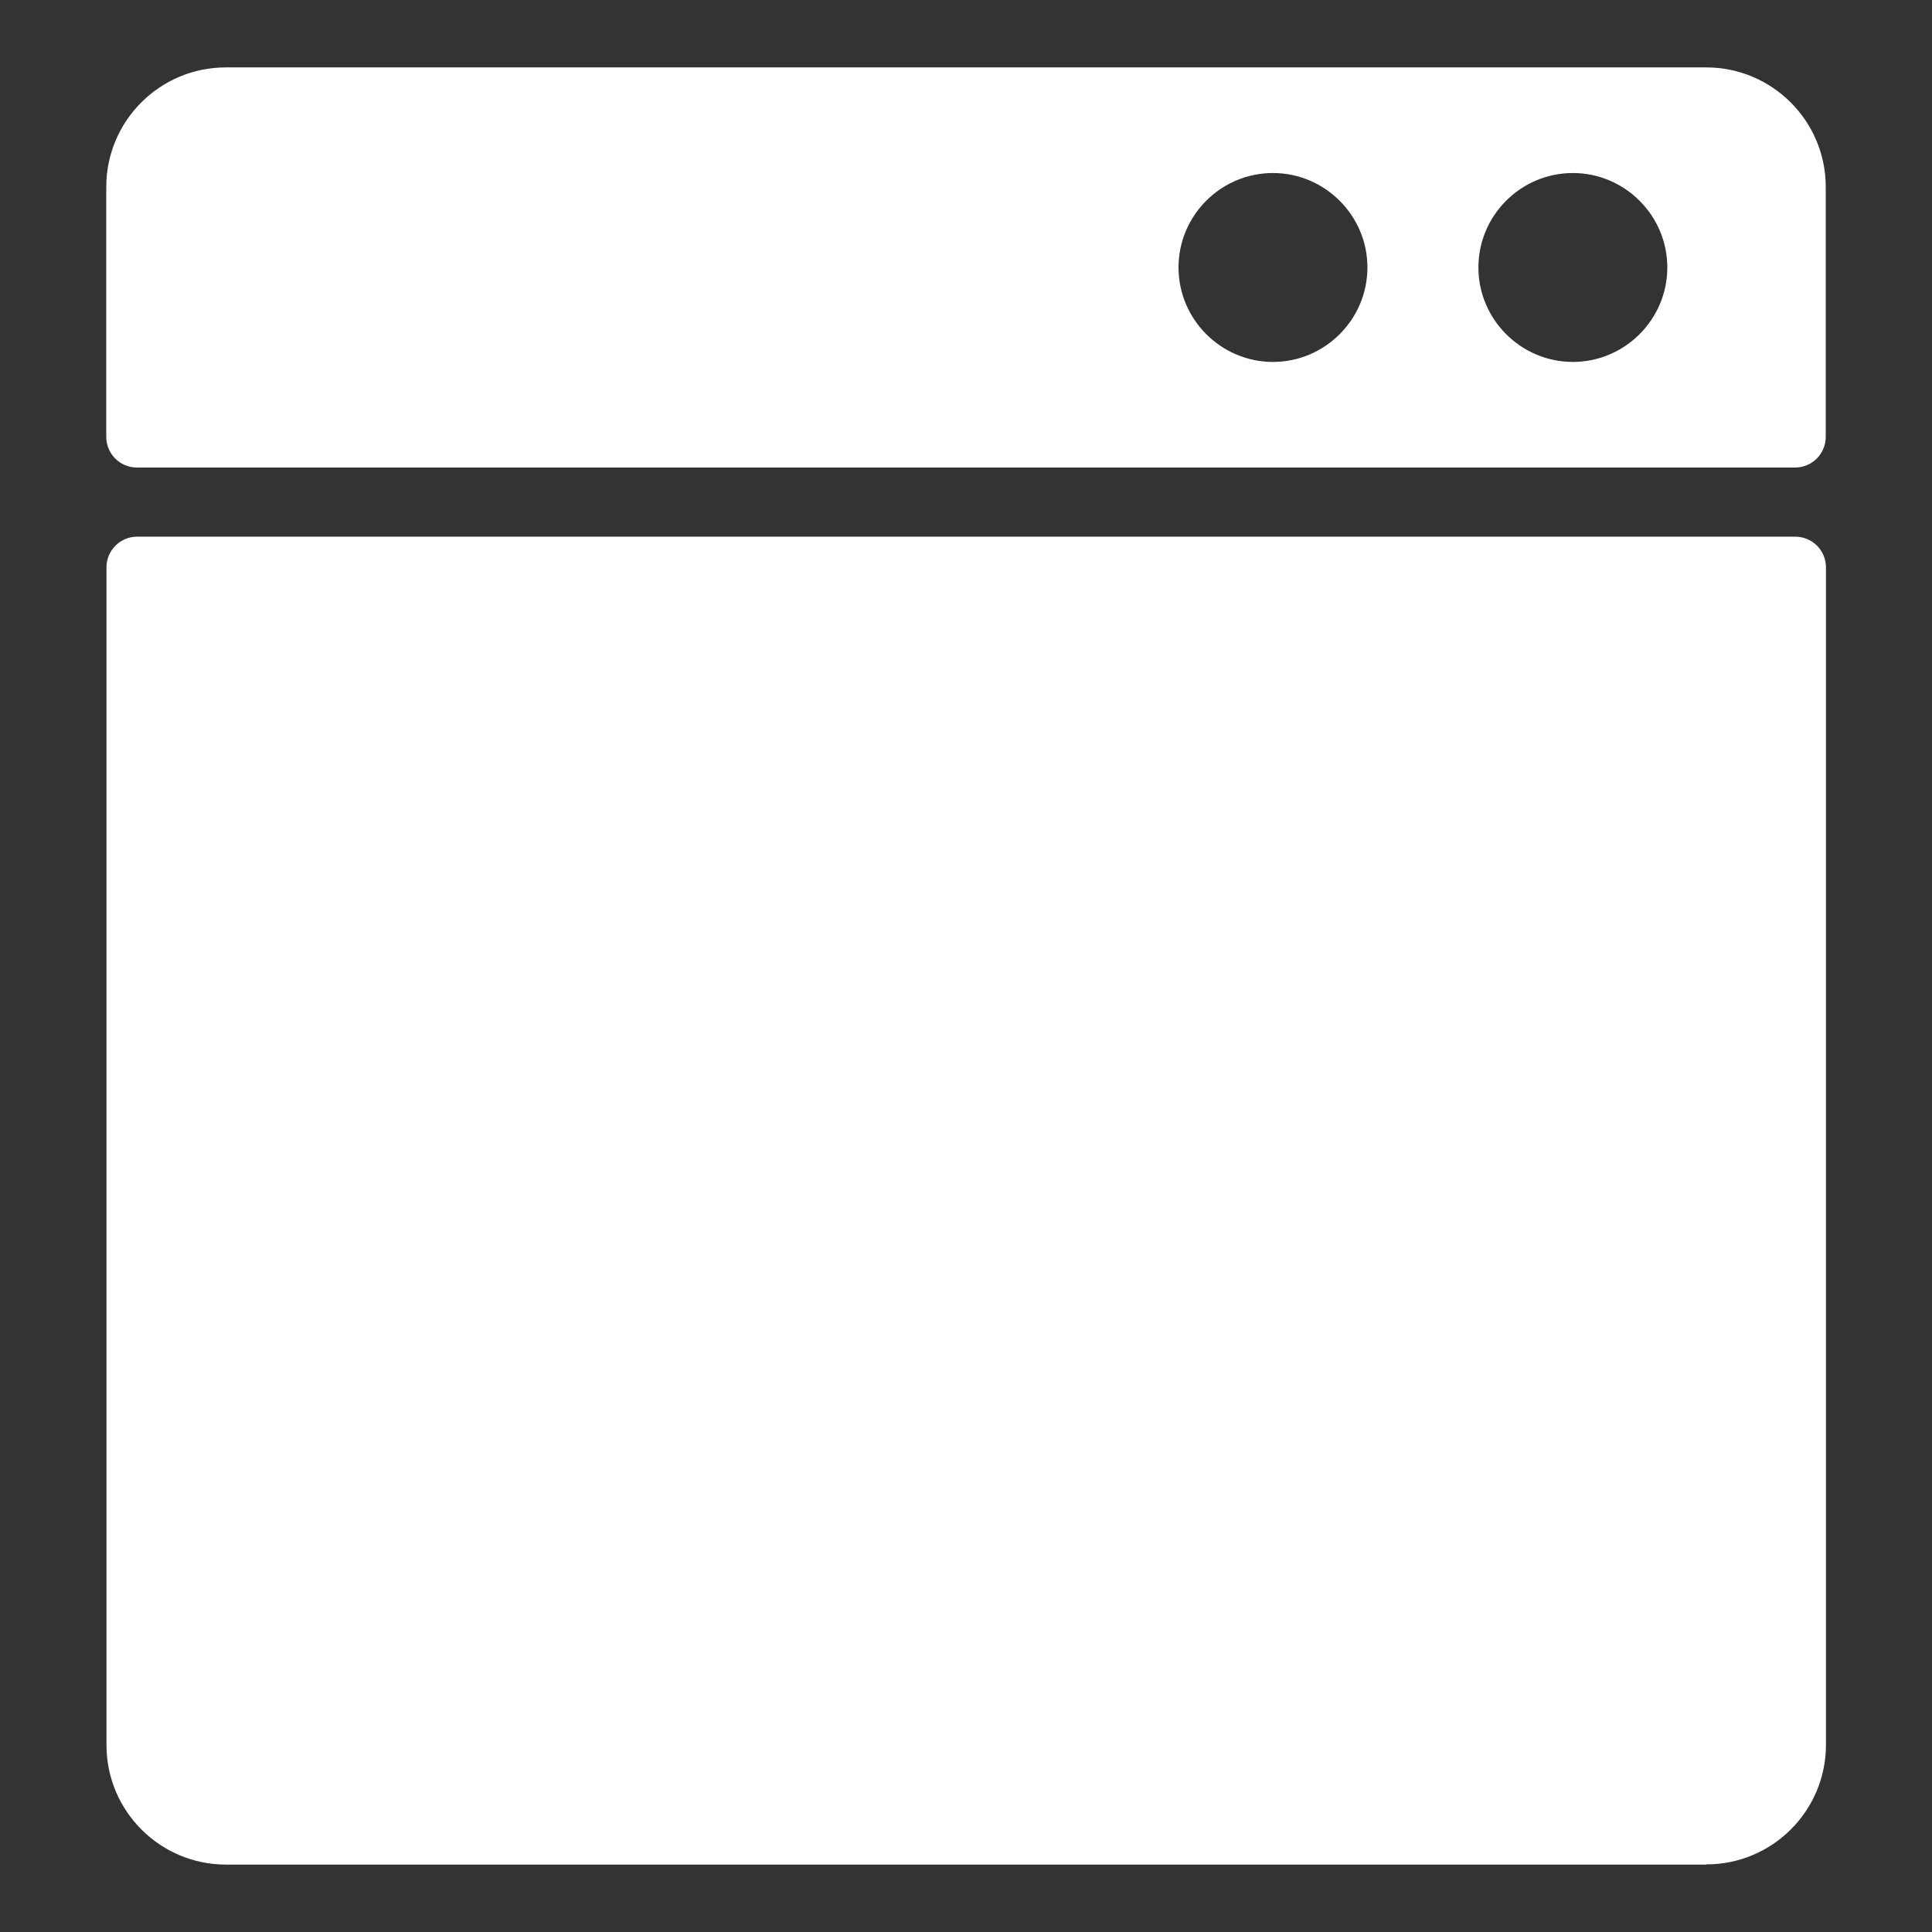
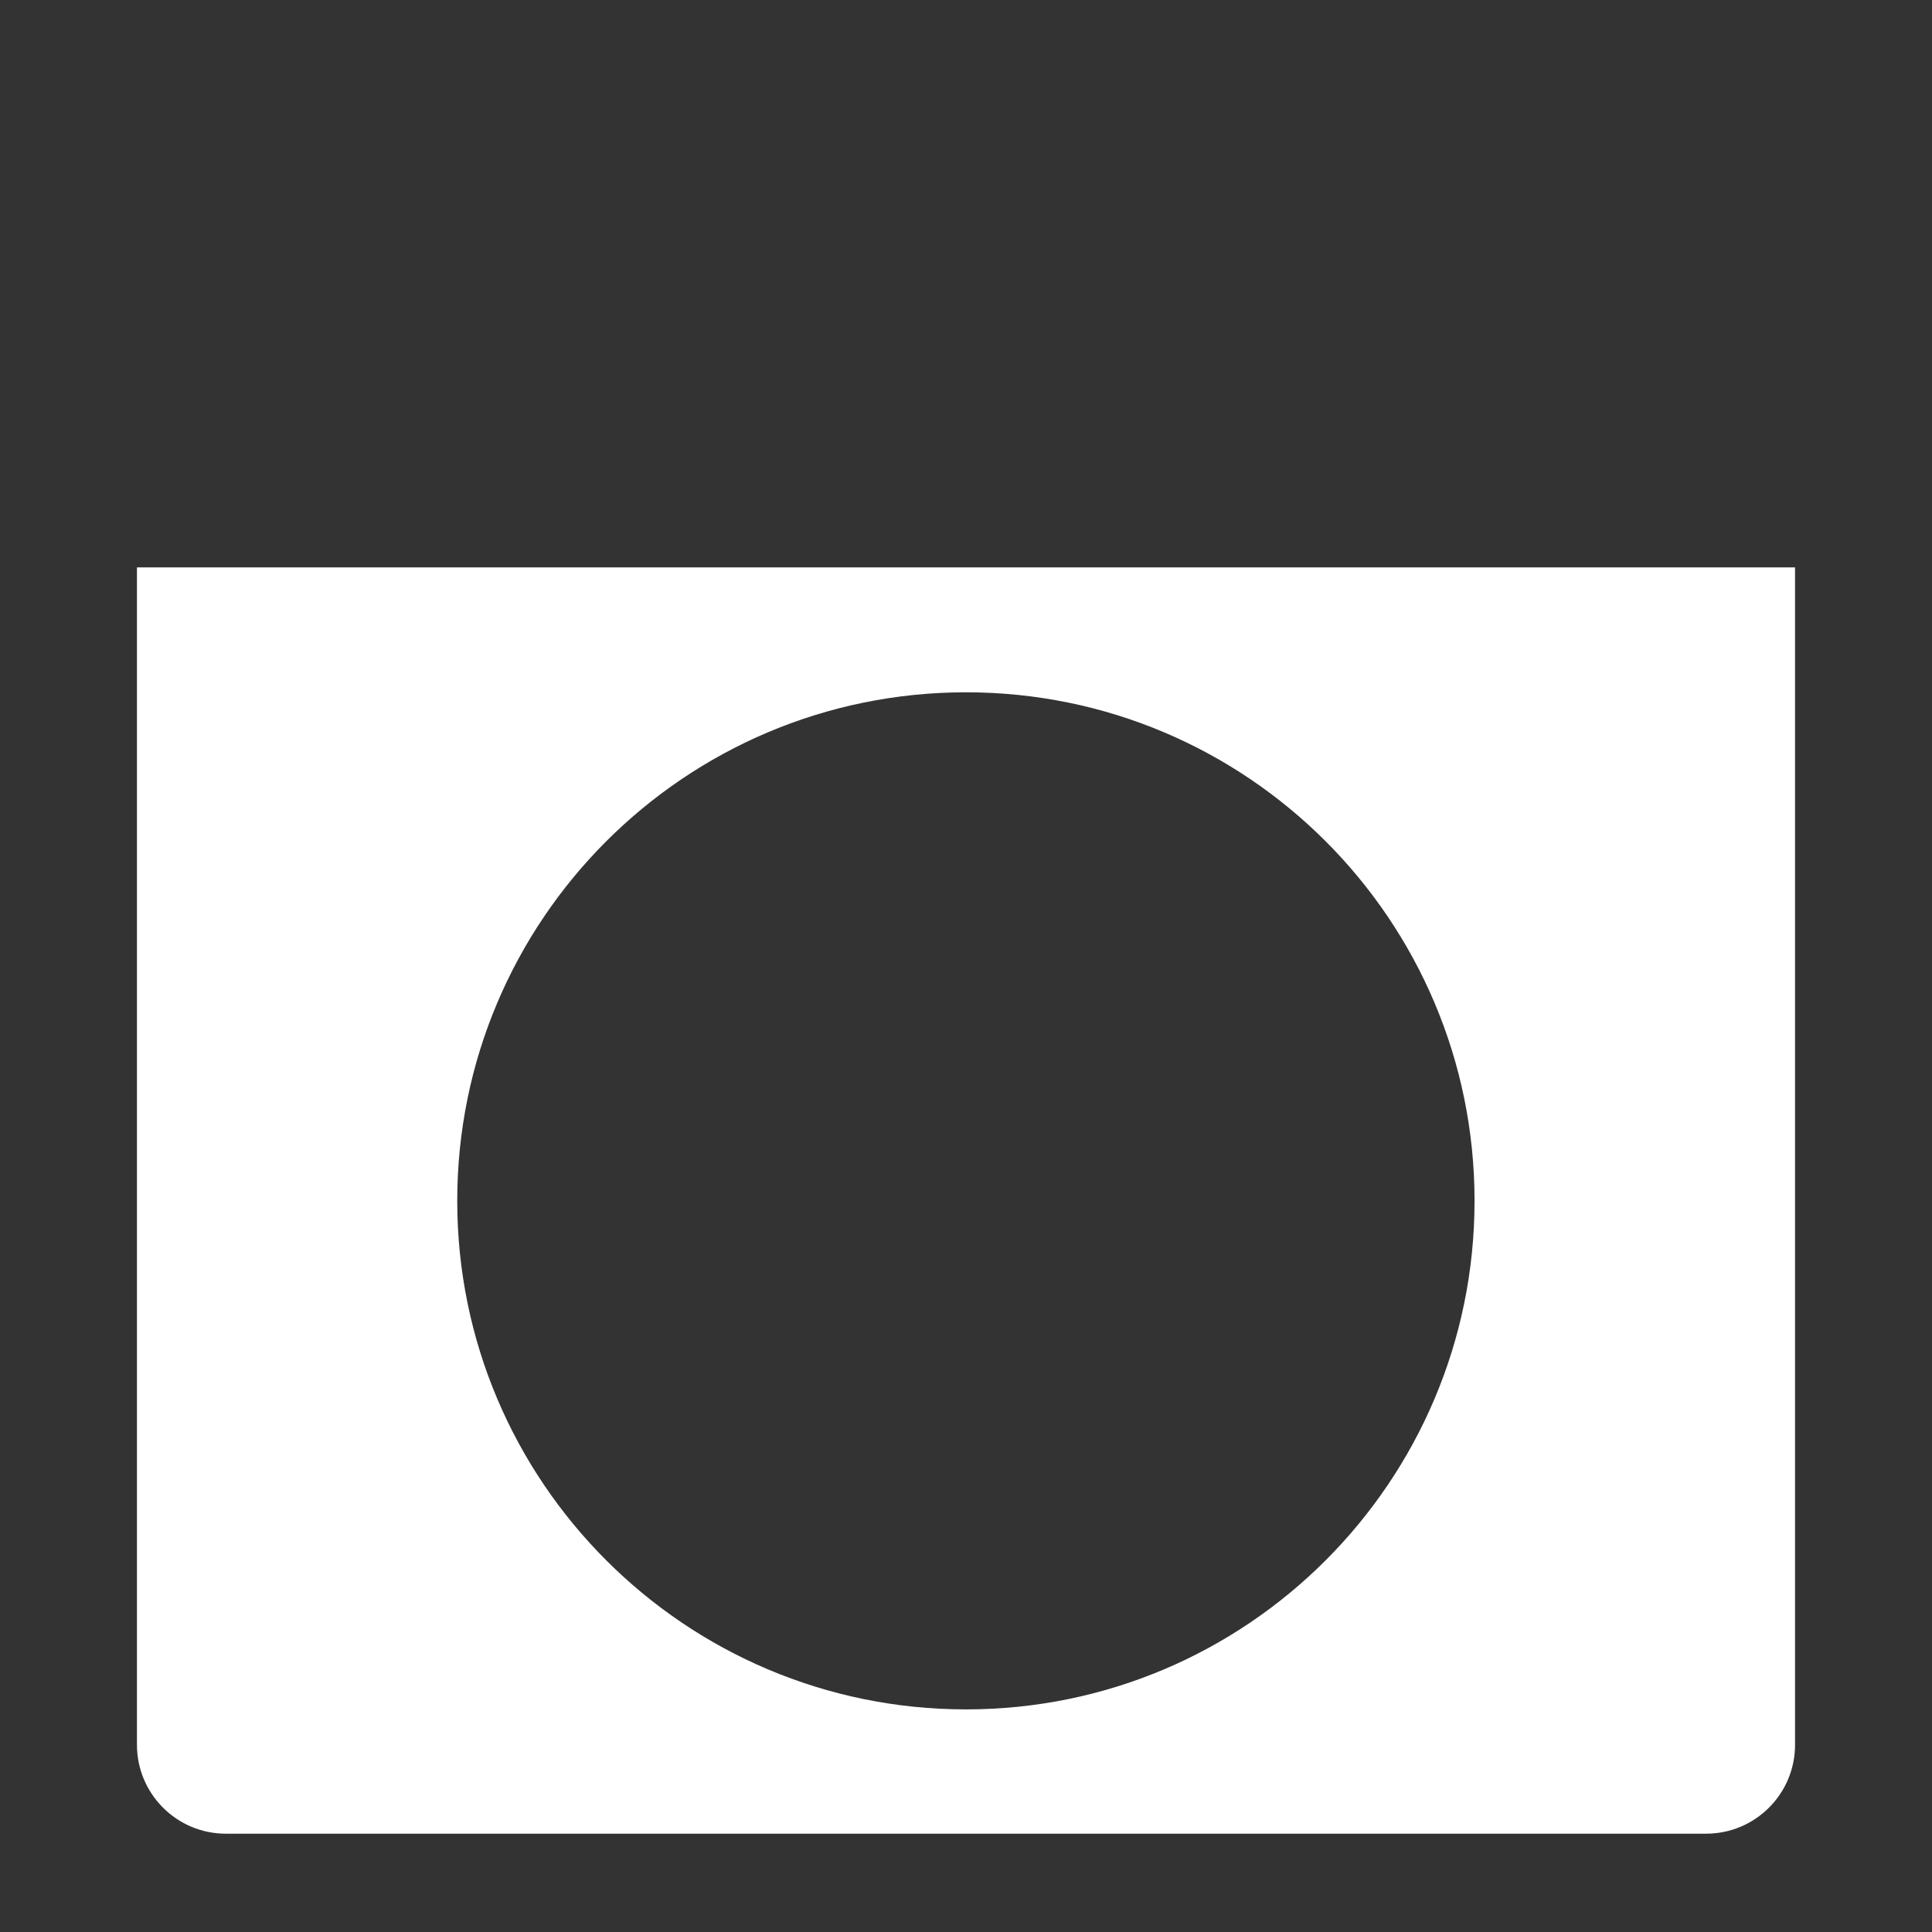
<svg xmlns="http://www.w3.org/2000/svg" id="Capa_1" data-name="Capa 1" viewBox="0 0 90 90">
  <rect x="0" y="0" width="90" height="90" fill="#333333" stroke="none" />
  <defs>
    <style>      .cls-1 {        fill: #fff;      }    </style>
  </defs>
-   <path class="cls-1" d="M79.47,4.57H10.53c-2.28,0-4.14,1.85-4.14,4.14v11.64h77.24v-11.64c0-2.28-1.85-4.14-4.14-4.14h-.01ZM59.3,18.3c-3.23,0-5.83-2.6-5.83-5.83s2.6-5.83,5.83-5.83,5.83,2.6,5.83,5.83-2.6,5.83-5.83,5.83ZM73.27,18.3c-3.23,0-5.83-2.6-5.83-5.83s2.6-5.83,5.83-5.83,5.83,2.6,5.83,5.83-2.6,5.83-5.83,5.83Z" />
-   <path class="cls-1" d="M83.63,21.78H6.38c-.79,0-1.43-.64-1.43-1.43v-11.64c0-3.07,2.49-5.57,5.57-5.57h68.96c3.07,0,5.57,2.49,5.57,5.57v11.64c0,.79-.64,1.43-1.43,1.43h.01ZM76.56,18.92h5.62v-10.22c0-1.49-1.22-2.71-2.71-2.71h-2.91c2.35,1.2,3.96,3.65,3.96,6.47s-1.61,5.26-3.96,6.47h0ZM62.59,18.92h7.37c-1.78-.91-3.14-2.54-3.69-4.49-.55,1.96-1.91,3.59-3.69,4.49h0ZM7.8,18.92h48.19c-2.35-1.2-3.96-3.65-3.96-6.47s1.61-5.26,3.96-6.47H10.53c-1.49,0-2.71,1.22-2.71,2.71v10.22h-.01ZM73.27,8.06c-2.43,0-4.4,1.98-4.4,4.4s1.98,4.4,4.4,4.4,4.4-1.98,4.4-4.4-1.98-4.4-4.4-4.4ZM59.3,8.06c-2.43,0-4.4,1.98-4.4,4.4s1.98,4.4,4.4,4.4,4.4-1.98,4.4-4.4-1.98-4.4-4.4-4.4ZM62.59,6c1.78.91,3.14,2.54,3.69,4.49.55-1.96,1.91-3.59,3.69-4.49h-7.38,0Z" />
  <path class="cls-1" d="M6.38,26.43v54.85c0,2.28,1.85,4.14,4.14,4.14h68.96c2.28,0,4.14-1.85,4.14-4.14V26.43H6.38ZM45,79.63c-13.08,0-23.7-10.61-23.7-23.69s10.61-23.69,23.7-23.69,23.69,10.61,23.69,23.69-10.61,23.69-23.69,23.69Z" />
-   <path class="cls-1" d="M79.47,86.86H10.53c-3.07,0-5.57-2.49-5.57-5.57V26.43c0-.79.64-1.43,1.43-1.43h77.24c.79,0,1.43.64,1.43,1.43v54.85c0,3.07-2.49,5.57-5.57,5.57h-.01ZM7.8,27.86v53.43c0,1.49,1.22,2.71,2.71,2.71h68.96c1.49,0,2.71-1.22,2.71-2.71V27.86H7.8ZM45,81.05c-13.85,0-25.11-11.27-25.11-25.11s11.27-25.11,25.11-25.11,25.11,11.27,25.11,25.11-11.27,25.11-25.11,25.11Z" />
</svg>